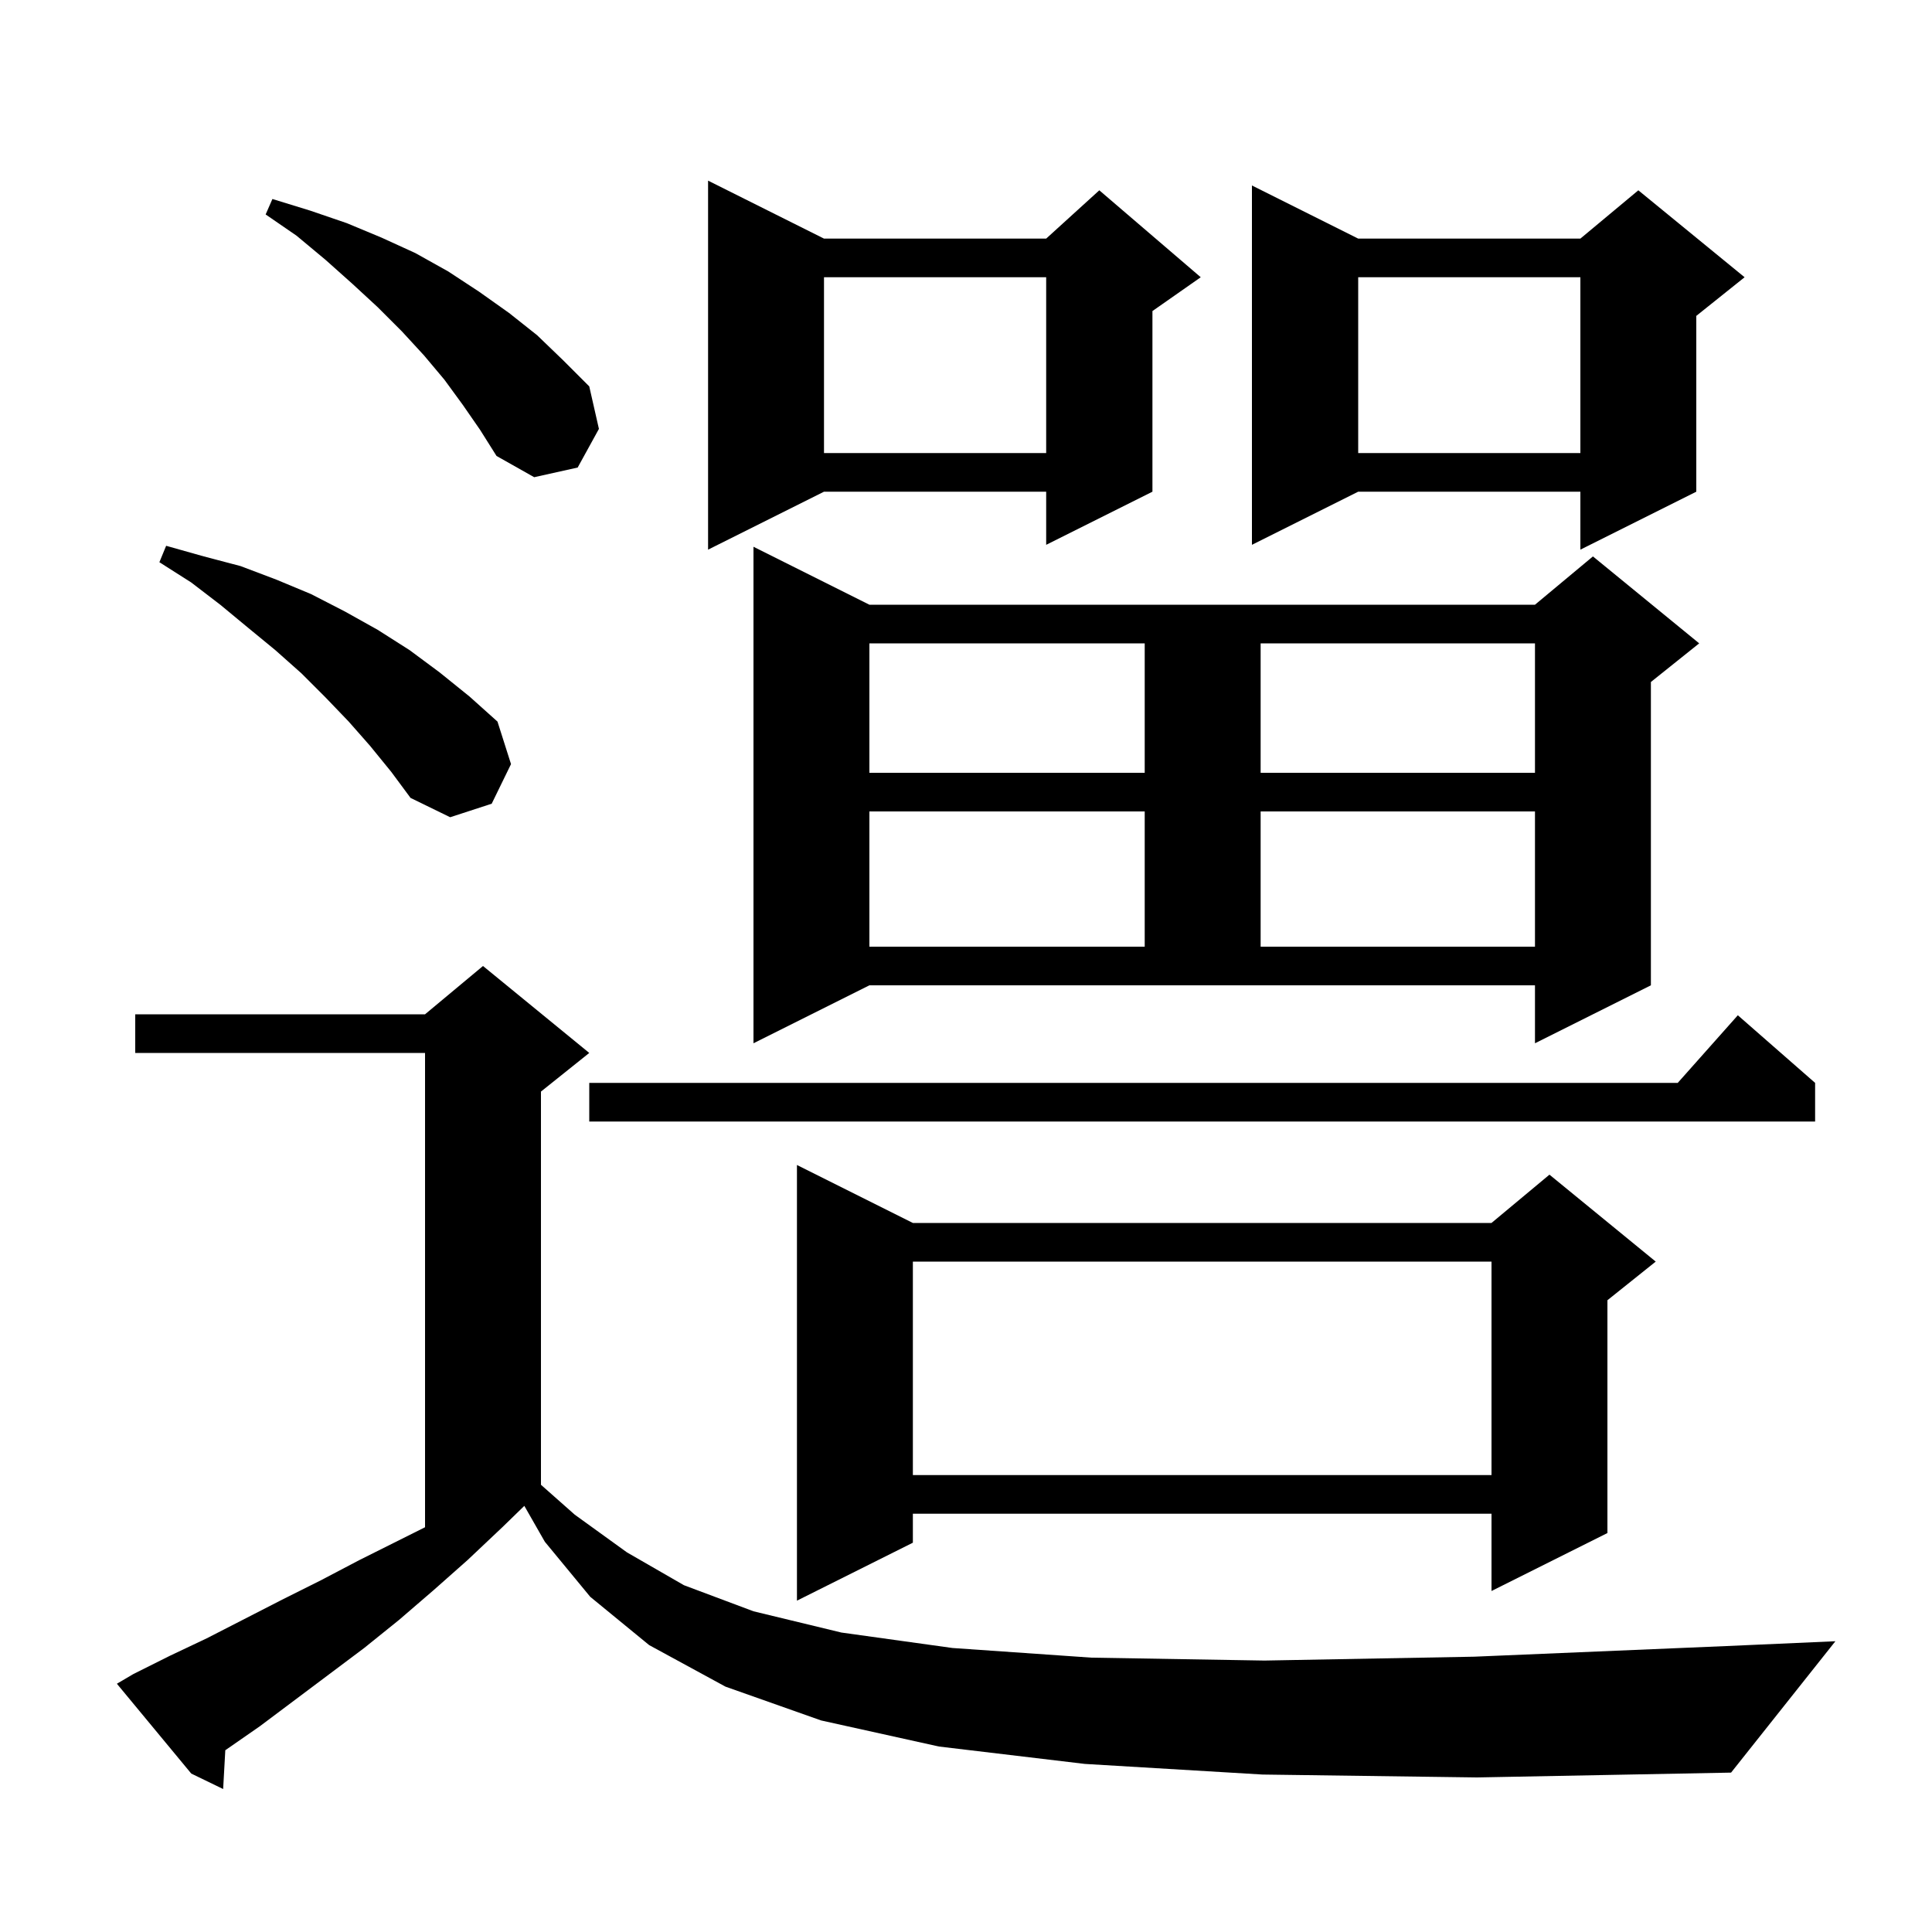
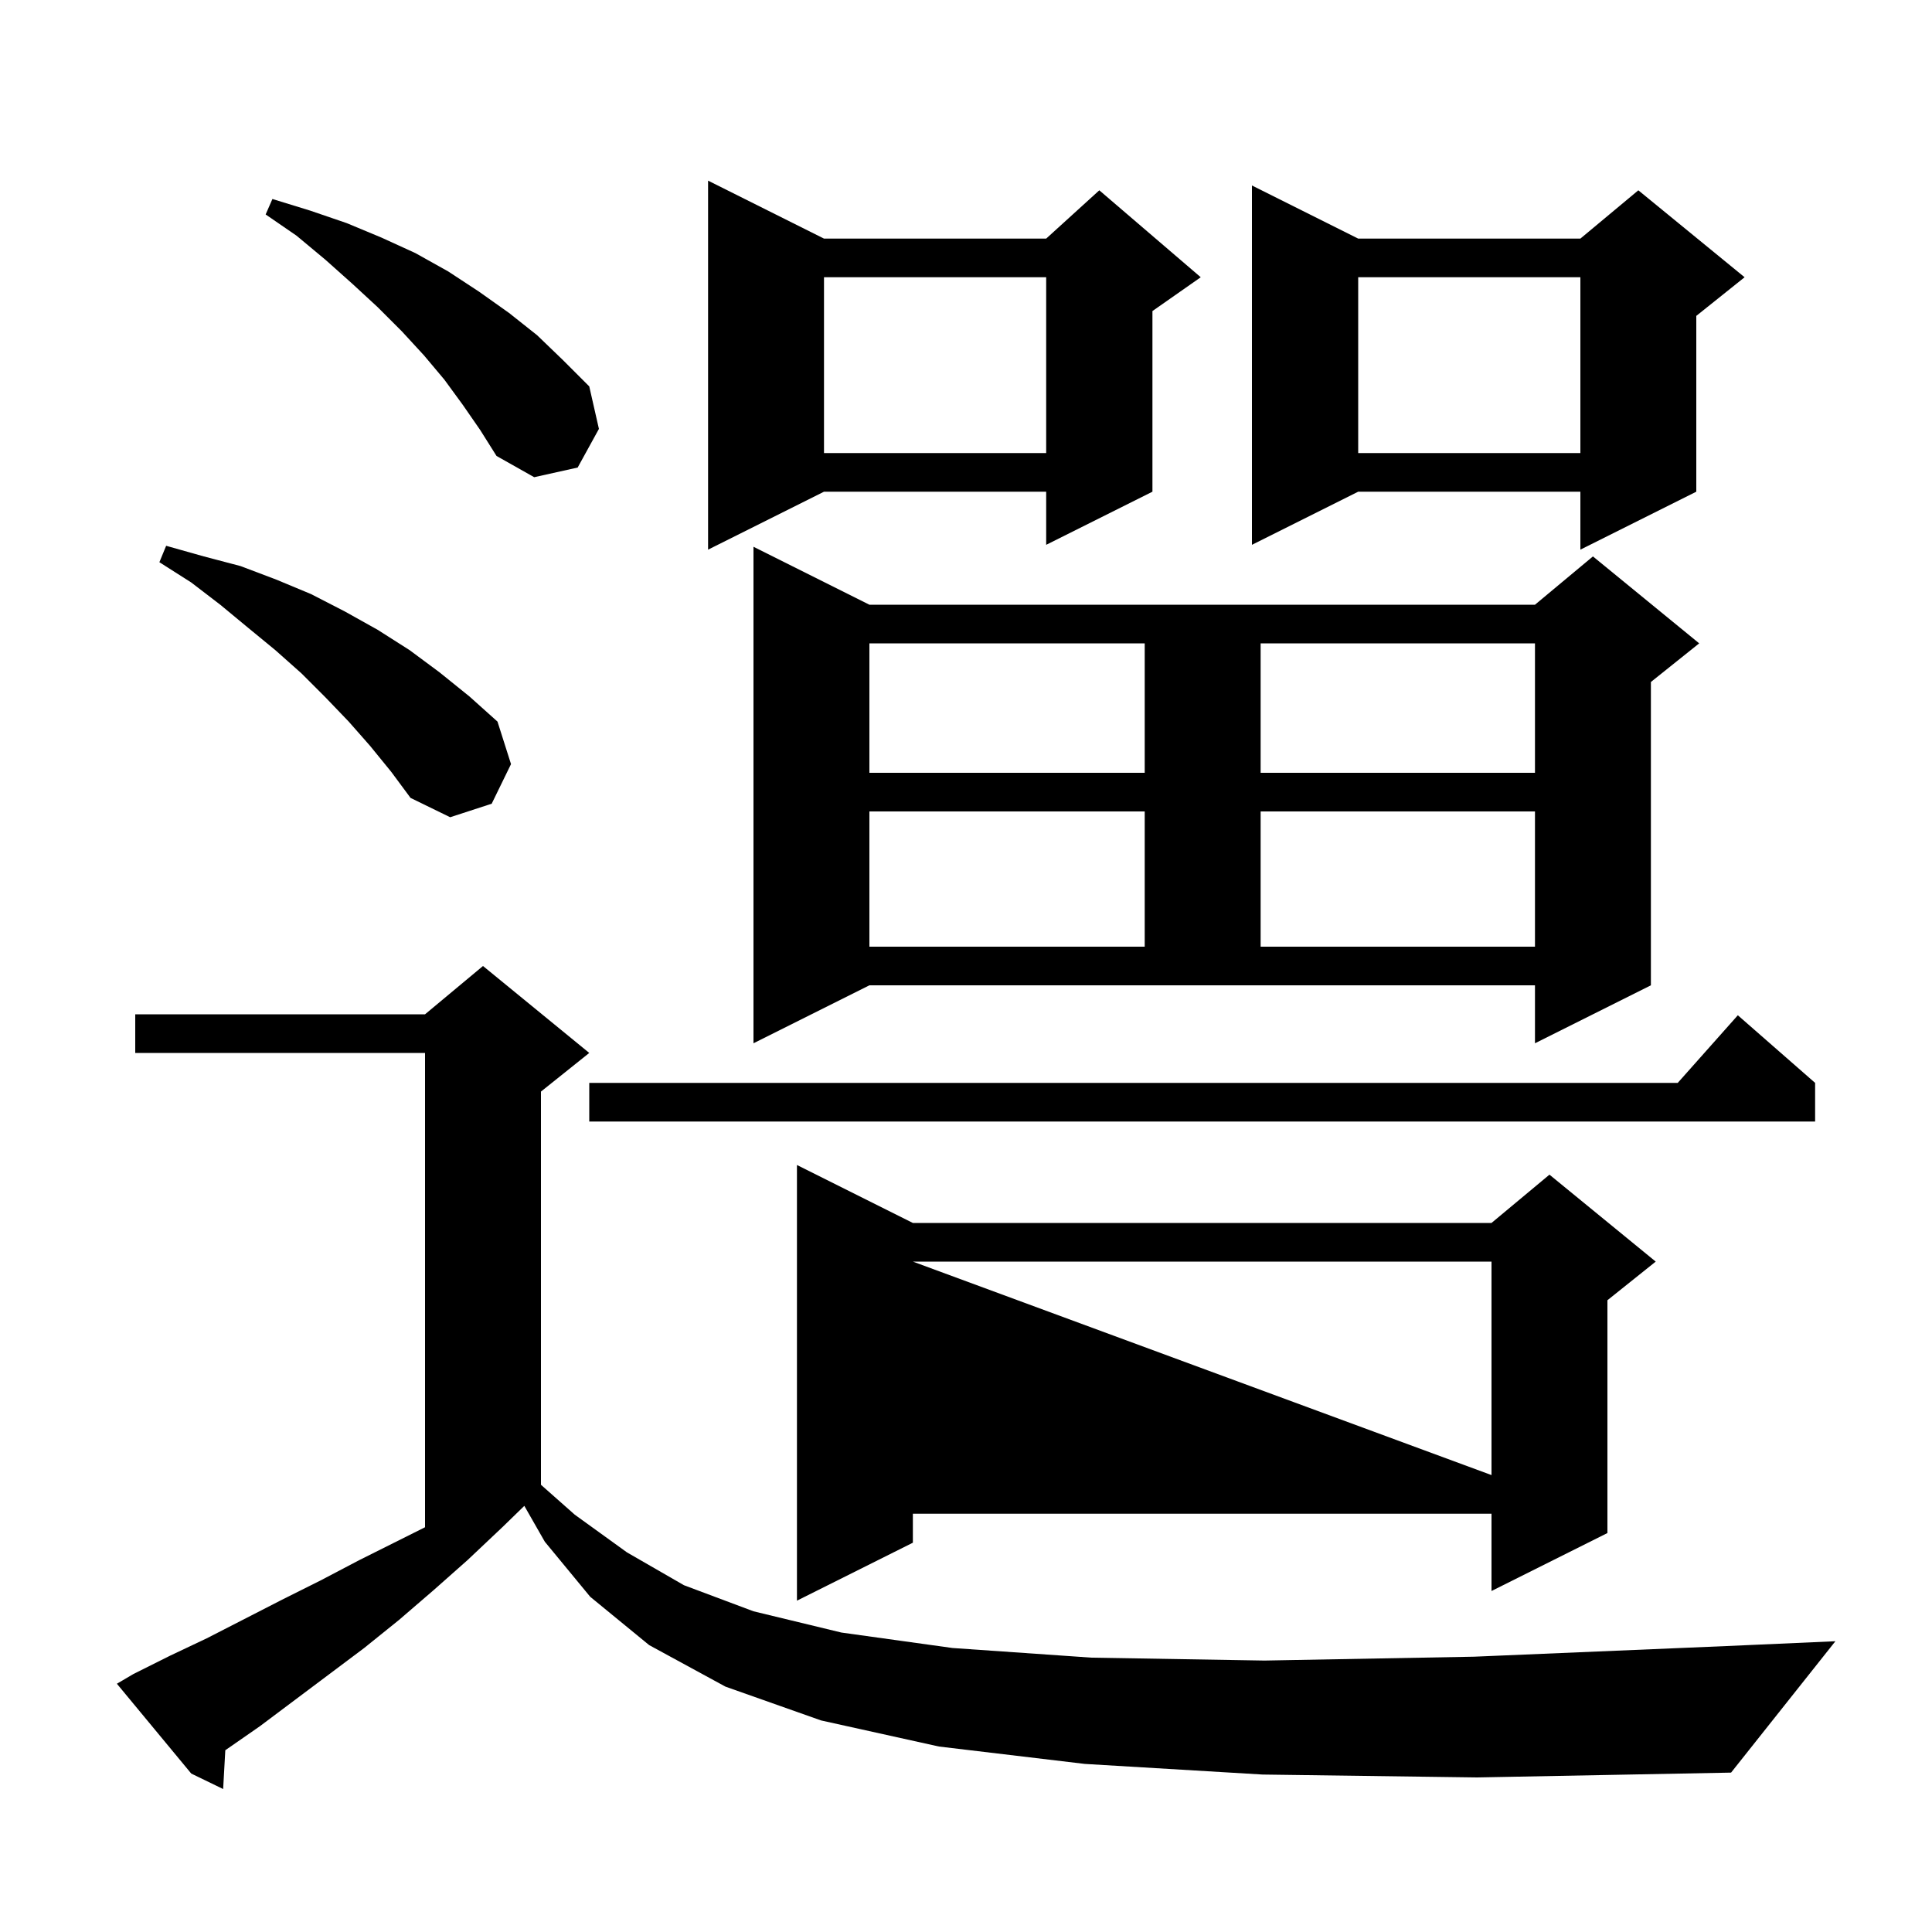
<svg xmlns="http://www.w3.org/2000/svg" version="1.1" baseProfile="full" viewBox="0 0 200 200" width="200" height="200">
  <g fill="currentColor">
-     <path d="M 130.7 183.7 L 112.3 182.6 L 97.2 180.8 L 85.0 178.1 L 75.1 174.6 L 67.2 170.3 L 61.1 165.3 L 56.4 159.6 L 54.278 155.887 L 52.0 158.1 L 48.4 161.5 L 44.9 164.6 L 41.3 167.7 L 37.7 170.6 L 26.9 178.7 L 23.323 181.184 L 23.1 185.2 L 19.8 183.6 L 12.1 174.3 L 13.8 173.3 L 17.6 171.4 L 21.4 169.6 L 29.2 165.6 L 33.2 163.6 L 37.2 161.5 L 44.0 158.1 L 44.0 109.0 L 14.0 109.0 L 14.0 105.0 L 44.0 105.0 L 50.0 100.0 L 61.0 109.0 L 56.0 113.0 L 56.0 153.704 L 59.5 156.8 L 64.9 160.7 L 70.8 164.1 L 78.0 166.8 L 87.1 169.0 L 98.6 170.6 L 113.0 171.6 L 130.9 171.9 L 152.6 171.5 L 178.7 170.4 L 190.0 169.9 L 179.2 183.5 L 152.9 184.0 Z M 94.5 126.6 L 154.4 126.6 L 160.4 121.6 L 171.4 130.6 L 166.4 134.6 L 166.4 158.7 L 154.4 164.7 L 154.4 156.7 L 94.5 156.7 L 94.5 159.7 L 82.5 165.7 L 82.5 120.6 Z M 94.5 130.6 L 94.5 152.7 L 154.4 152.7 L 154.4 130.6 Z M 187.9 112.1 L 187.9 116.1 L 61.0 116.1 L 61.0 112.1 L 173.678 112.1 L 179.9 105.1 Z M 78.0 108.0 L 78.0 56.6 L 90.0 62.6 L 158.9 62.6 L 164.9 57.6 L 175.9 66.6 L 170.9 70.6 L 170.9 102.0 L 158.9 108.0 L 158.9 102.0 L 90.0 102.0 Z M 90.0 84.0 L 90.0 98.0 L 118.5 98.0 L 118.5 84.0 Z M 130.5 84.0 L 130.5 98.0 L 158.9 98.0 L 158.9 84.0 Z M 38.3 77.2 L 36.1 74.7 L 33.7 72.2 L 31.2 69.7 L 28.5 67.3 L 25.7 65.0 L 22.8 62.6 L 19.8 60.3 L 16.5 58.2 L 17.2 56.5 L 21.1 57.6 L 24.9 58.6 L 28.6 60.0 L 32.2 61.5 L 35.7 63.3 L 39.1 65.2 L 42.4 67.3 L 45.5 69.6 L 48.6 72.1 L 51.5 74.7 L 52.9 79.1 L 50.9 83.2 L 46.6 84.6 L 42.5 82.6 L 40.5 79.9 Z M 90.0 66.6 L 90.0 80.0 L 118.5 80.0 L 118.5 66.6 Z M 130.5 66.6 L 130.5 80.0 L 158.9 80.0 L 158.9 66.6 Z M 140.6 24.7 L 163.6 24.7 L 169.6 19.7 L 180.6 28.7 L 175.6 32.7 L 175.6 50.9 L 163.6 56.9 L 163.6 50.9 L 140.6 50.9 L 129.6 56.4 L 129.6 19.2 Z M 85.3 24.7 L 108.3 24.7 L 113.8 19.7 L 124.3 28.7 L 119.3 32.2 L 119.3 50.9 L 108.3 56.4 L 108.3 50.9 L 85.3 50.9 L 73.3 56.9 L 73.3 18.7 Z M 47.9 41.9 L 46.0 39.3 L 43.9 36.8 L 41.6 34.3 L 39.1 31.8 L 36.5 29.4 L 33.7 26.9 L 30.7 24.4 L 27.5 22.2 L 28.2 20.6 L 32.1 21.8 L 35.9 23.1 L 39.5 24.6 L 43.0 26.2 L 46.4 28.1 L 49.6 30.2 L 52.7 32.4 L 55.6 34.7 L 58.3 37.3 L 61.0 40.0 L 62.0 44.4 L 59.8 48.4 L 55.3 49.4 L 51.4 47.2 L 49.7 44.5 Z M 140.6 28.7 L 140.6 46.9 L 163.6 46.9 L 163.6 28.7 Z M 85.3 28.7 L 85.3 46.9 L 108.3 46.9 L 108.3 28.7 Z " />
+     <path d="M 130.7 183.7 L 112.3 182.6 L 97.2 180.8 L 85.0 178.1 L 75.1 174.6 L 67.2 170.3 L 61.1 165.3 L 56.4 159.6 L 54.278 155.887 L 52.0 158.1 L 48.4 161.5 L 44.9 164.6 L 41.3 167.7 L 37.7 170.6 L 26.9 178.7 L 23.323 181.184 L 23.1 185.2 L 19.8 183.6 L 12.1 174.3 L 13.8 173.3 L 17.6 171.4 L 21.4 169.6 L 29.2 165.6 L 33.2 163.6 L 37.2 161.5 L 44.0 158.1 L 44.0 109.0 L 14.0 109.0 L 14.0 105.0 L 44.0 105.0 L 50.0 100.0 L 61.0 109.0 L 56.0 113.0 L 56.0 153.704 L 59.5 156.8 L 64.9 160.7 L 70.8 164.1 L 78.0 166.8 L 87.1 169.0 L 98.6 170.6 L 113.0 171.6 L 130.9 171.9 L 152.6 171.5 L 178.7 170.4 L 190.0 169.9 L 179.2 183.5 L 152.9 184.0 Z M 94.5 126.6 L 154.4 126.6 L 160.4 121.6 L 171.4 130.6 L 166.4 134.6 L 166.4 158.7 L 154.4 164.7 L 154.4 156.7 L 94.5 156.7 L 94.5 159.7 L 82.5 165.7 L 82.5 120.6 Z M 94.5 130.6 L 154.4 152.7 L 154.4 130.6 Z M 187.9 112.1 L 187.9 116.1 L 61.0 116.1 L 61.0 112.1 L 173.678 112.1 L 179.9 105.1 Z M 78.0 108.0 L 78.0 56.6 L 90.0 62.6 L 158.9 62.6 L 164.9 57.6 L 175.9 66.6 L 170.9 70.6 L 170.9 102.0 L 158.9 108.0 L 158.9 102.0 L 90.0 102.0 Z M 90.0 84.0 L 90.0 98.0 L 118.5 98.0 L 118.5 84.0 Z M 130.5 84.0 L 130.5 98.0 L 158.9 98.0 L 158.9 84.0 Z M 38.3 77.2 L 36.1 74.7 L 33.7 72.2 L 31.2 69.7 L 28.5 67.3 L 25.7 65.0 L 22.8 62.6 L 19.8 60.3 L 16.5 58.2 L 17.2 56.5 L 21.1 57.6 L 24.9 58.6 L 28.6 60.0 L 32.2 61.5 L 35.7 63.3 L 39.1 65.2 L 42.4 67.3 L 45.5 69.6 L 48.6 72.1 L 51.5 74.7 L 52.9 79.1 L 50.9 83.2 L 46.6 84.6 L 42.5 82.6 L 40.5 79.9 Z M 90.0 66.6 L 90.0 80.0 L 118.5 80.0 L 118.5 66.6 Z M 130.5 66.6 L 130.5 80.0 L 158.9 80.0 L 158.9 66.6 Z M 140.6 24.7 L 163.6 24.7 L 169.6 19.7 L 180.6 28.7 L 175.6 32.7 L 175.6 50.9 L 163.6 56.9 L 163.6 50.9 L 140.6 50.9 L 129.6 56.4 L 129.6 19.2 Z M 85.3 24.7 L 108.3 24.7 L 113.8 19.7 L 124.3 28.7 L 119.3 32.2 L 119.3 50.9 L 108.3 56.4 L 108.3 50.9 L 85.3 50.9 L 73.3 56.9 L 73.3 18.7 Z M 47.9 41.9 L 46.0 39.3 L 43.9 36.8 L 41.6 34.3 L 39.1 31.8 L 36.5 29.4 L 33.7 26.9 L 30.7 24.4 L 27.5 22.2 L 28.2 20.6 L 32.1 21.8 L 35.9 23.1 L 39.5 24.6 L 43.0 26.2 L 46.4 28.1 L 49.6 30.2 L 52.7 32.4 L 55.6 34.7 L 58.3 37.3 L 61.0 40.0 L 62.0 44.4 L 59.8 48.4 L 55.3 49.4 L 51.4 47.2 L 49.7 44.5 Z M 140.6 28.7 L 140.6 46.9 L 163.6 46.9 L 163.6 28.7 Z M 85.3 28.7 L 85.3 46.9 L 108.3 46.9 L 108.3 28.7 Z " />
  </g>
</svg>